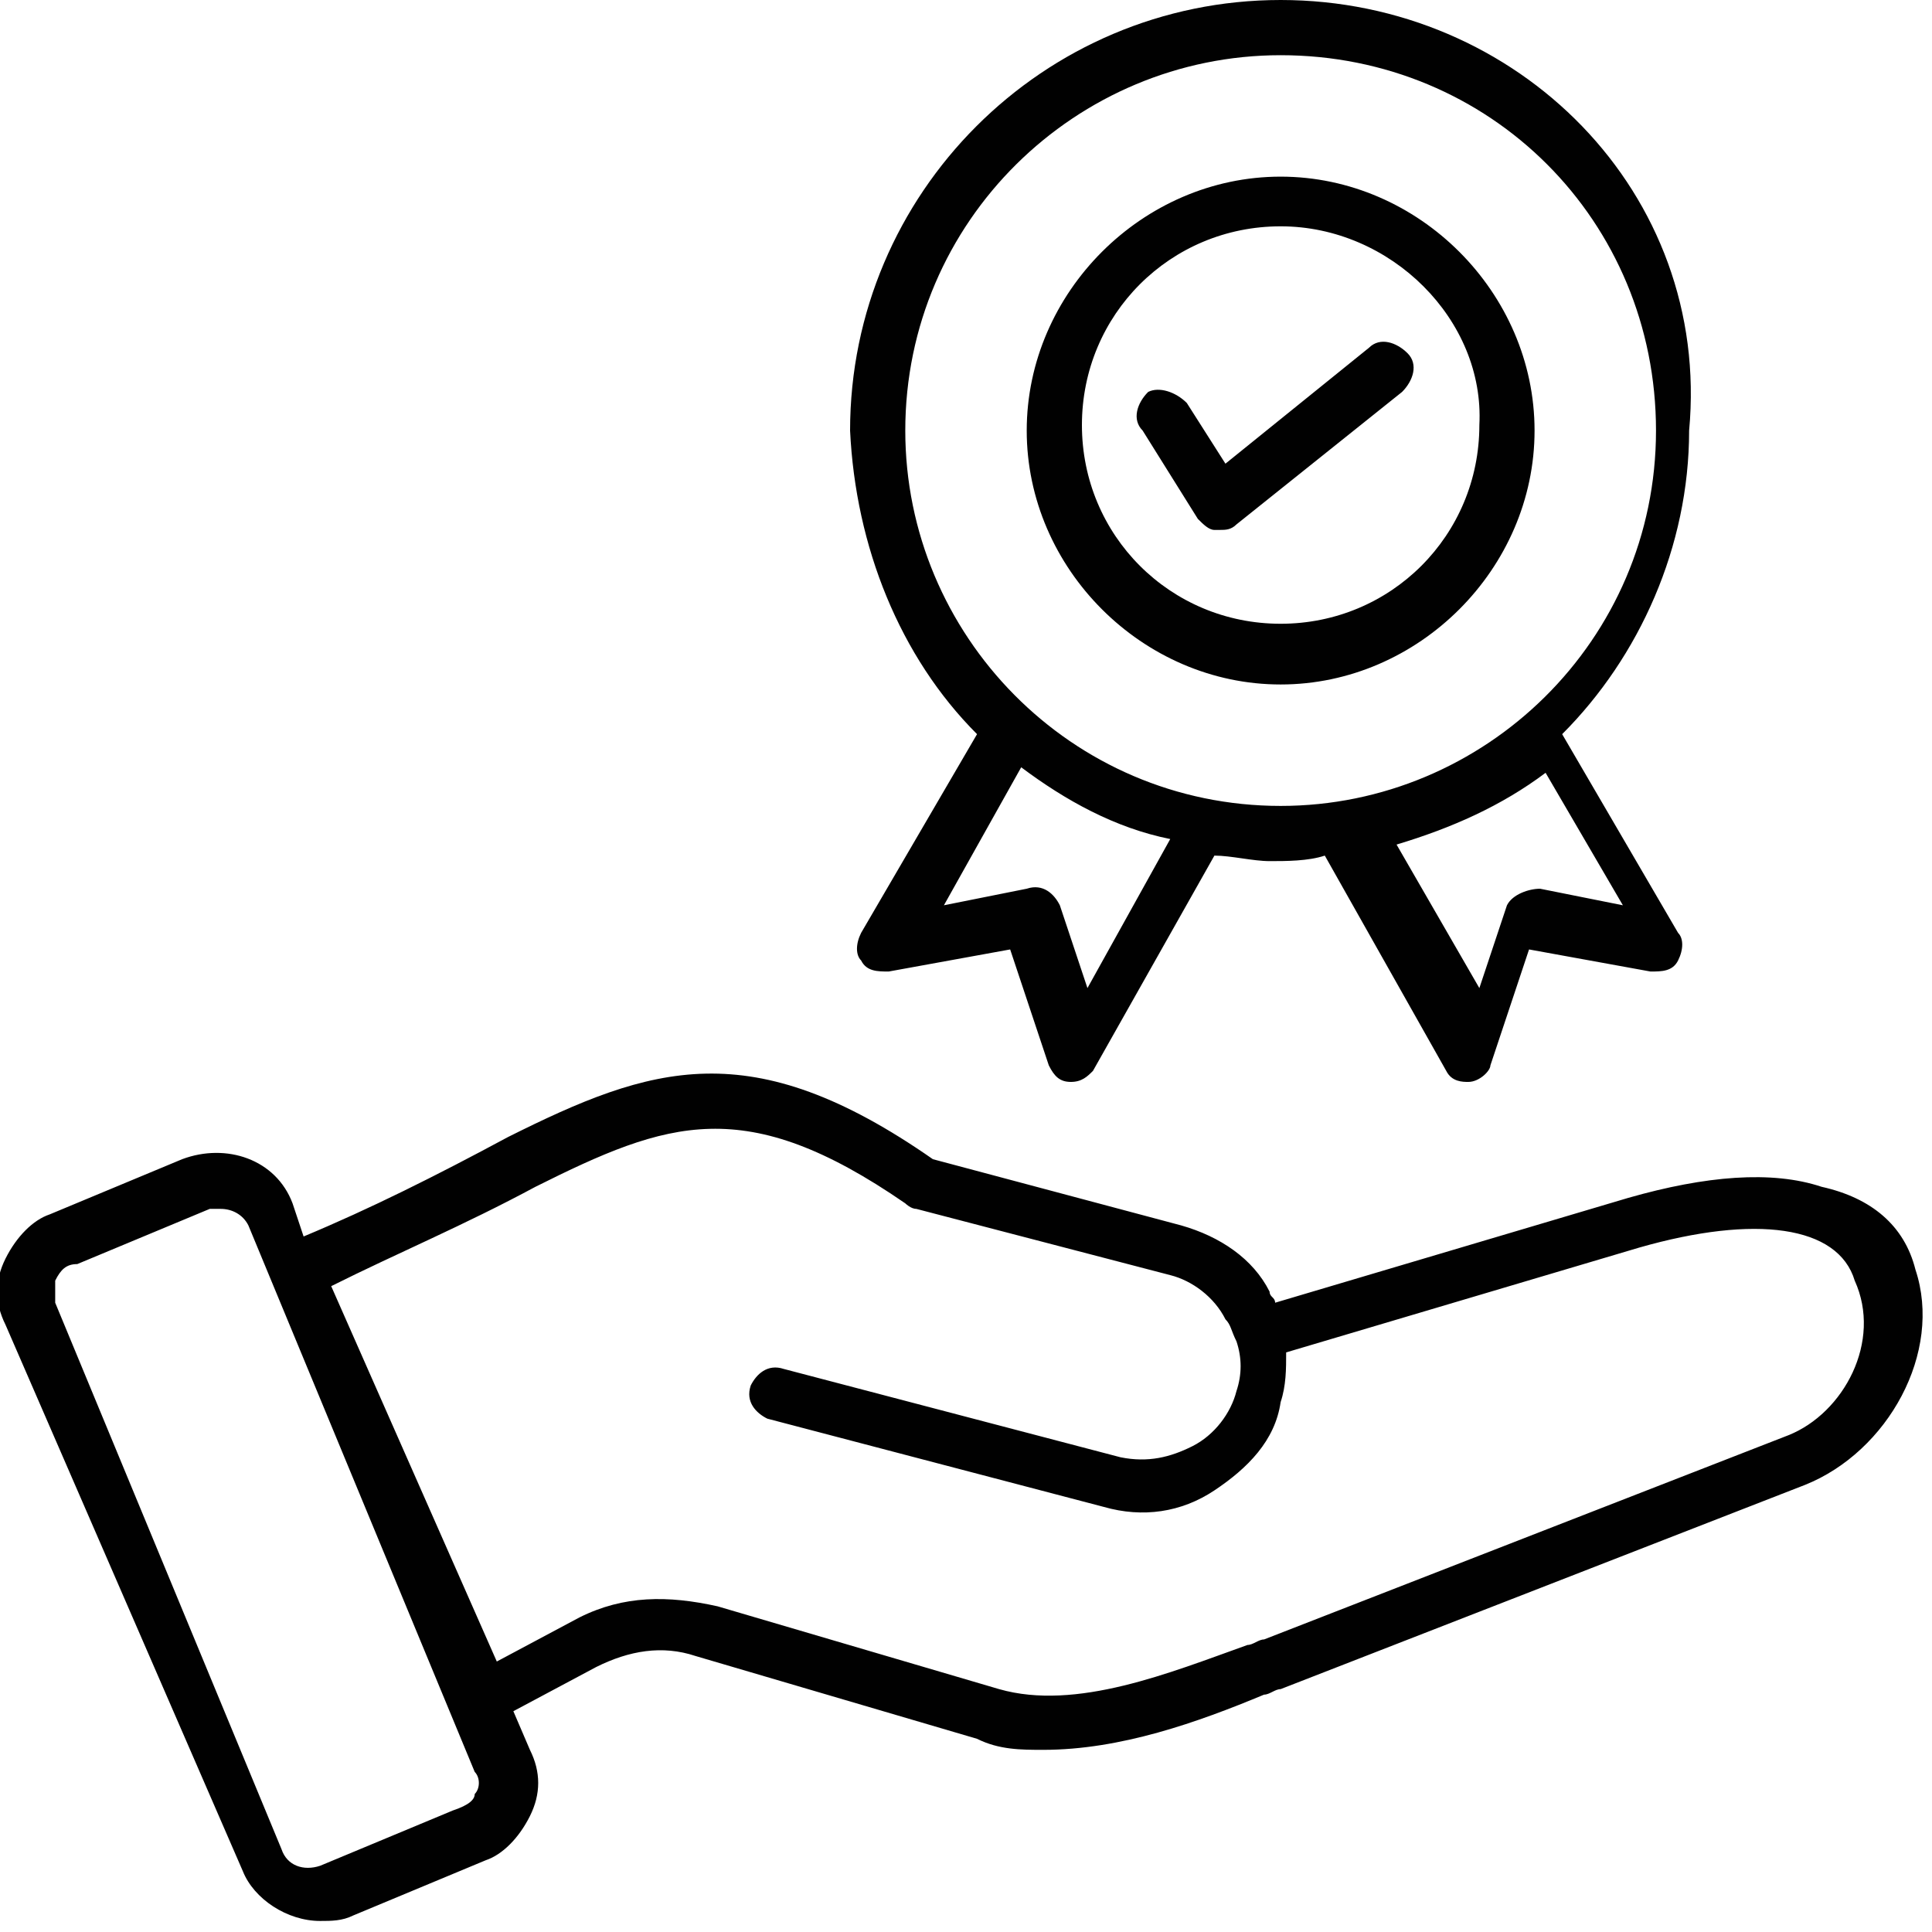
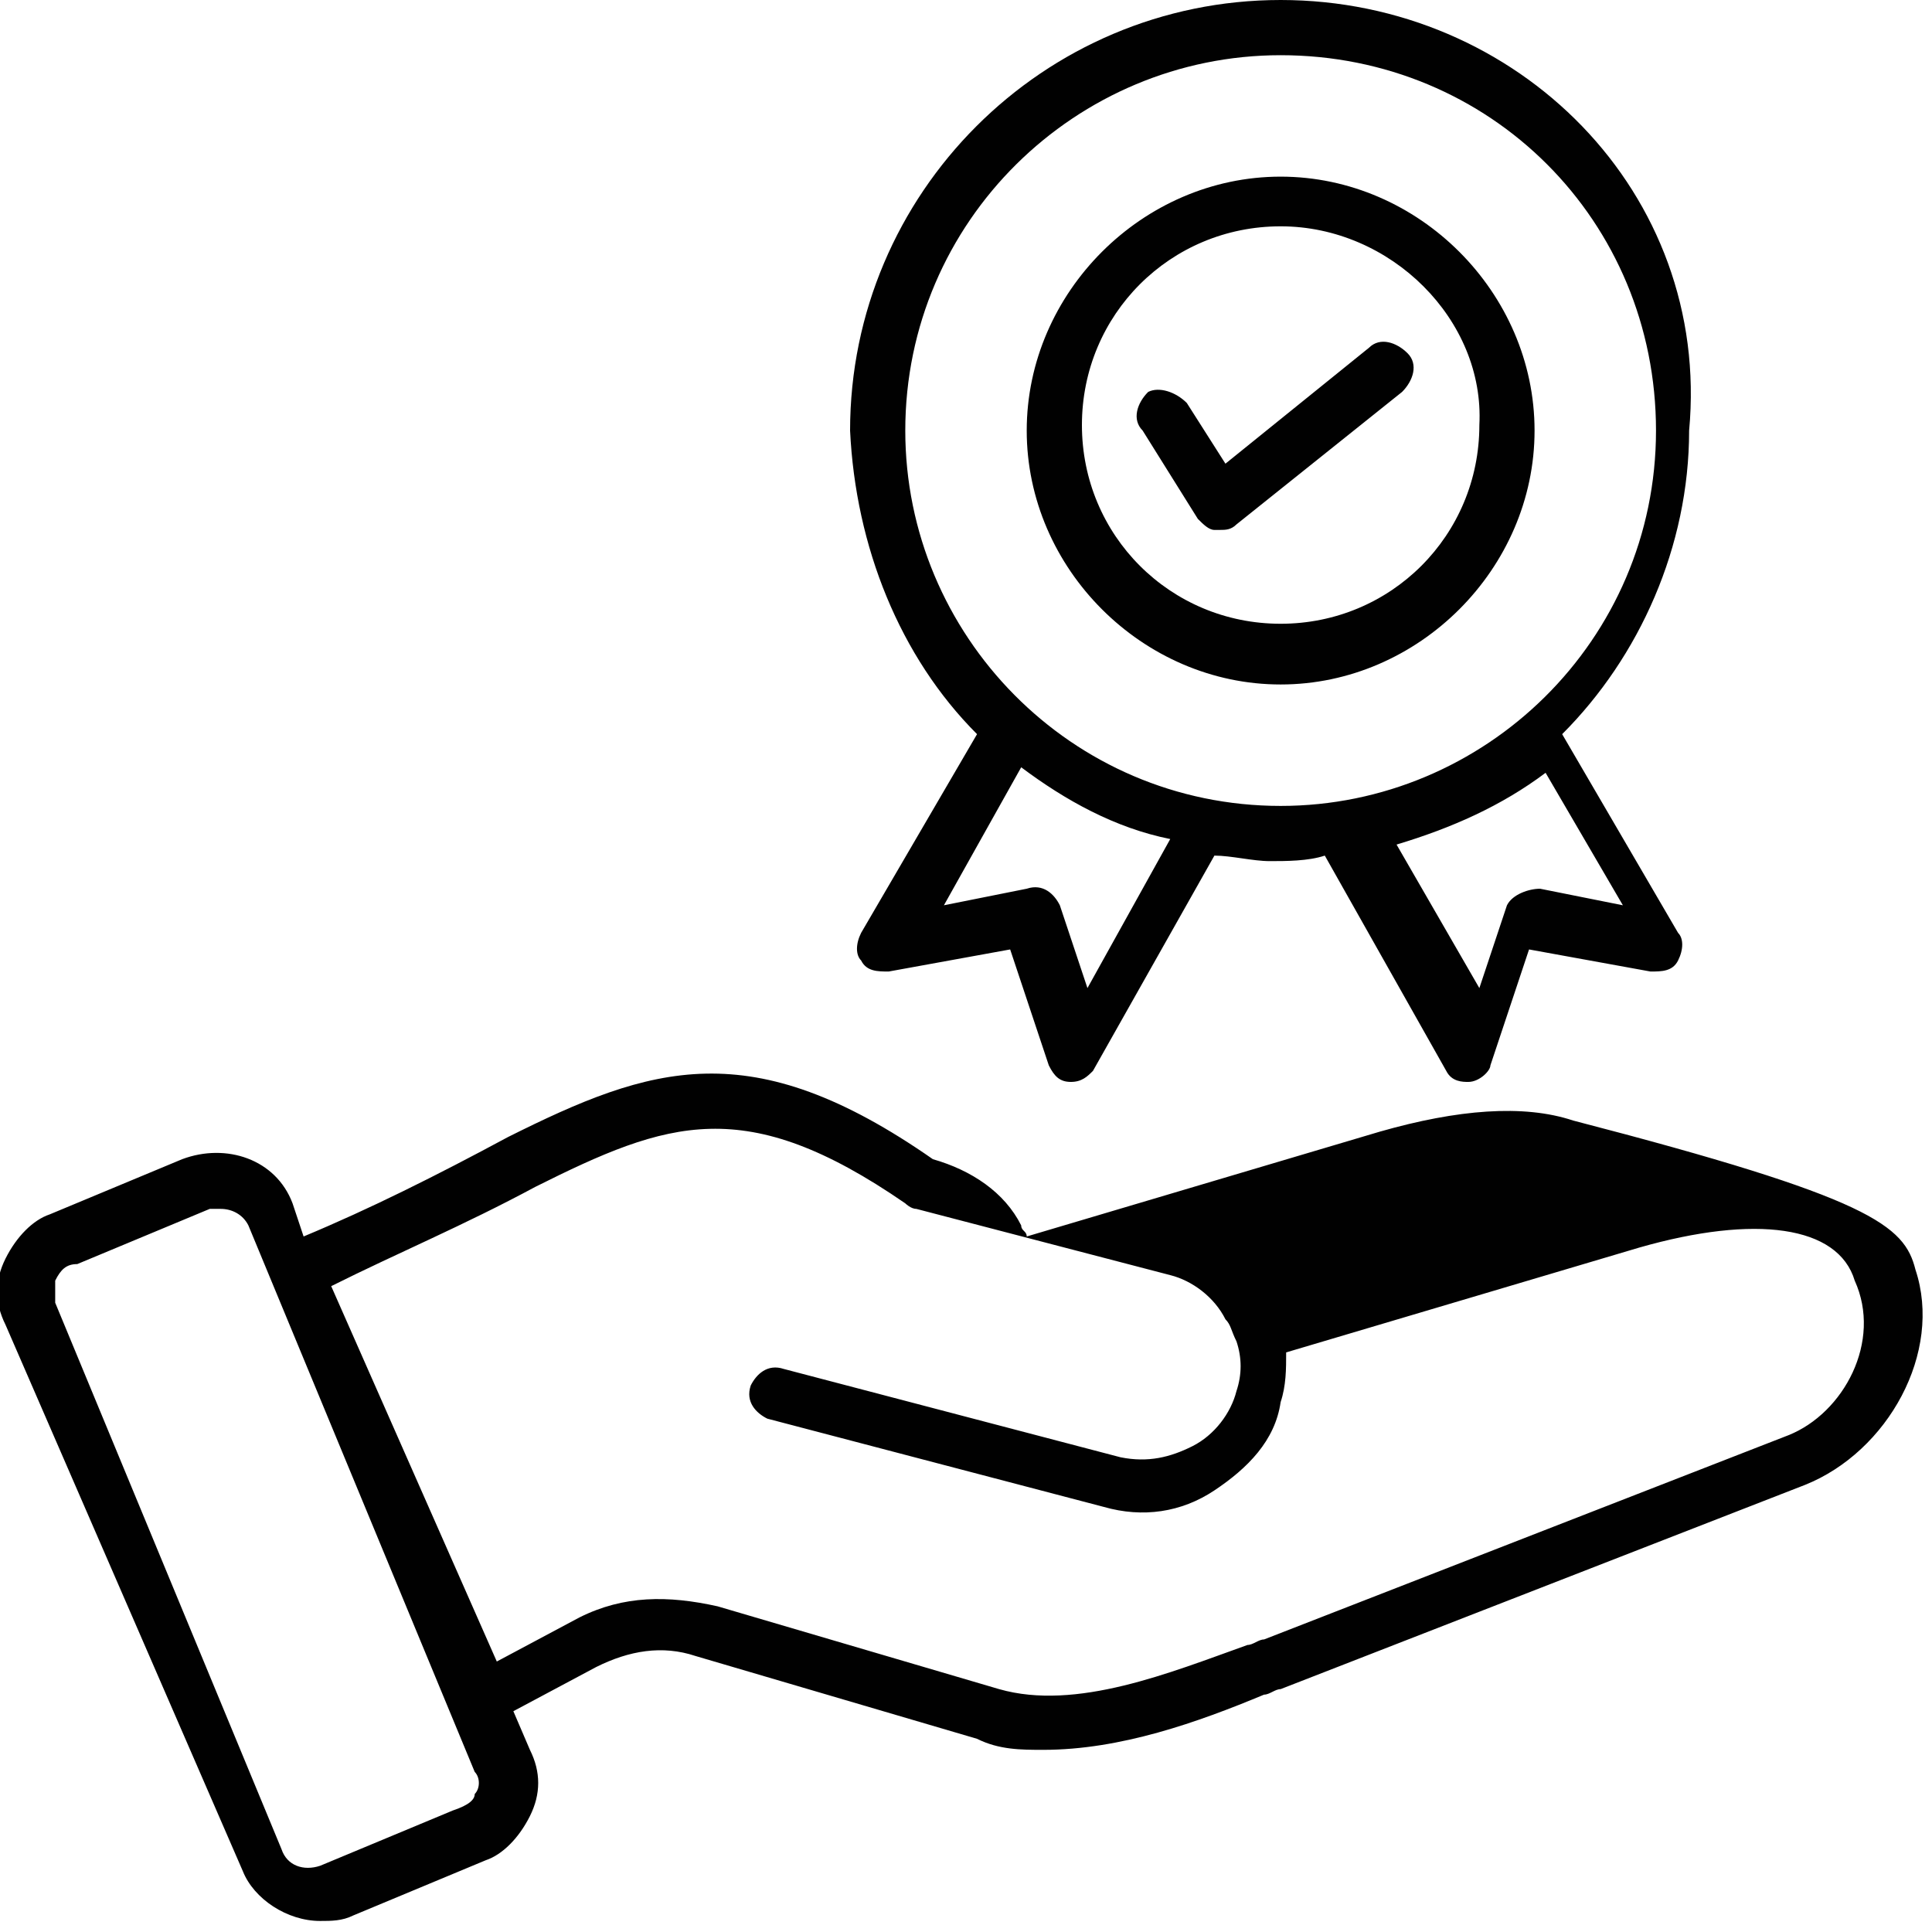
<svg xmlns="http://www.w3.org/2000/svg" version="1.1" id="Layer_1" x="0px" y="0px" viewBox="0 0 35 35" style="enable-background:new 0 0 35 35;" xml:space="preserve">
  <style type="text/css">
	.st0{fill-rule:evenodd;clip-rule:evenodd;fill:#010101;}
</style>
  <g id="Layer_4">
-     <path class="st0" d="M21.7,9.4l-1-1.6c-0.2-0.2-0.1-0.5,0.1-0.7c0.2-0.1,0.5,0,0.7,0.2l0.7,1.1l2.6-2.1c0.2-0.2,0.5-0.1,0.7,0.1   s0.1,0.5-0.1,0.7l-3,2.4c-0.1,0.1-0.2,0.1-0.3,0.1c0,0,0,0-0.1,0C21.9,9.6,21.8,9.5,21.7,9.4z M23.2,4.1c-2,0-3.6,1.6-3.6,3.6   s1.6,3.6,3.6,3.6s3.6-1.6,3.6-3.6C26.9,5.8,25.2,4.1,23.2,4.1z M23.2,12.4c2.5,0,4.6-2.1,4.6-4.6s-2.1-4.6-4.6-4.6   s-4.6,2.1-4.6,4.6S20.7,12.4,23.2,12.4z M23.2,1c-3.7,0-6.8,3-6.8,6.8c0,3.7,3,6.8,6.8,6.8c3.7,0,6.8-3,6.8-6.8S27,1,23.2,1z    M29.4,16.4l-1.5-0.3c-0.2,0-0.5,0.1-0.6,0.3l-0.5,1.5l-1.5-2.6c1-0.3,1.9-0.7,2.7-1.3L29.4,16.4z M19.7,17.9l-0.5-1.5   c-0.1-0.2-0.3-0.4-0.6-0.3l-1.5,0.3l1.4-2.5c0.8,0.6,1.7,1.1,2.7,1.3L19.7,17.9z M17.7,13.3l-2.1,3.6c-0.1,0.2-0.1,0.4,0,0.5   c0.1,0.2,0.3,0.2,0.5,0.2l2.2-0.4l0.7,2.1c0.1,0.2,0.2,0.3,0.4,0.3l0,0c0.2,0,0.3-0.1,0.4-0.2l2.2-3.9c0.3,0,0.7,0.1,1,0.1   s0.7,0,1-0.1l2.2,3.9c0.1,0.2,0.3,0.2,0.4,0.2l0,0c0.2,0,0.4-0.2,0.4-0.3l0.7-2.1l2.2,0.4c0.2,0,0.4,0,0.5-0.2s0.1-0.4,0-0.5   l-2.1-3.6c1.4-1.4,2.3-3.4,2.3-5.5C31,3.5,27.5,0,23.2,0s-7.8,3.5-7.8,7.8C15.5,9.9,16.3,11.9,17.7,13.3L17.7,13.3z M32.4,26   l-9.5,3.7c-0.1,0-0.2,0.1-0.3,0.1c-1.4,0.5-3.1,1.2-4.5,0.8L13,29.1c-0.9-0.2-1.7-0.2-2.5,0.2L9,30.1l-3-6.8   c1.2-0.6,2.4-1.1,3.7-1.8c2.4-1.2,3.8-1.7,6.7,0.3c0,0,0.1,0.1,0.2,0.1l4.6,1.2c0.4,0.1,0.8,0.4,1,0.8c0.1,0.1,0.1,0.2,0.2,0.4l0,0   l0,0c0.1,0.3,0.1,0.6,0,0.9c-0.1,0.4-0.4,0.8-0.8,1s-0.8,0.3-1.3,0.2l-6.1-1.6c-0.3-0.1-0.5,0.1-0.6,0.3c-0.1,0.3,0.1,0.5,0.3,0.6   l6.1,1.6c0.7,0.2,1.4,0.1,2-0.3s1.1-0.9,1.2-1.6c0.1-0.3,0.1-0.6,0.1-0.9l6.4-1.9c2.1-0.6,3.6-0.4,3.9,0.6   C34.1,24.3,33.4,25.6,32.4,26L32.4,26z M8.6,32.5c0.1-0.1,0.1-0.3,0-0.4l-4.1-9.9C4.4,22,4.2,21.9,4,21.9c-0.1,0-0.1,0-0.2,0   l-2.4,1c-0.2,0-0.3,0.1-0.4,0.3c0,0.1,0,0.2,0,0.4l4.1,9.9c0.1,0.3,0.4,0.4,0.7,0.3l2.4-1C8.5,32.7,8.6,32.6,8.6,32.5L8.6,32.5z    M34.7,23c0.5,1.5-0.5,3.3-2,3.9l-9.5,3.7c-0.1,0-0.2,0.1-0.3,0.1c-1.2,0.5-2.6,1-4,1c-0.4,0-0.8,0-1.2-0.2L12.6,30   c-0.6-0.2-1.2-0.1-1.8,0.2L9.3,31l0.3,0.7c0.2,0.4,0.2,0.8,0,1.2s-0.5,0.7-0.8,0.8l-2.4,1c-0.2,0.1-0.4,0.1-0.6,0.1   c-0.6,0-1.2-0.4-1.4-0.9L0.1,24c-0.2-0.4-0.2-0.8,0-1.2c0.2-0.4,0.5-0.7,0.8-0.8l2.4-1c0.8-0.3,1.7,0,2,0.8l0.2,0.6   c1.2-0.5,2.4-1.1,3.7-1.8c2.6-1.3,4.4-1.9,7.7,0.4l4.5,1.2c0.7,0.2,1.3,0.6,1.6,1.2c0,0.1,0.1,0.1,0.1,0.2l6.4-1.9   c1.4-0.4,2.6-0.5,3.5-0.2C33.9,21.7,34.5,22.2,34.7,23L34.7,23z" />
+     <path class="st0" d="M21.7,9.4l-1-1.6c-0.2-0.2-0.1-0.5,0.1-0.7c0.2-0.1,0.5,0,0.7,0.2l0.7,1.1l2.6-2.1c0.2-0.2,0.5-0.1,0.7,0.1   s0.1,0.5-0.1,0.7l-3,2.4c-0.1,0.1-0.2,0.1-0.3,0.1c0,0,0,0-0.1,0C21.9,9.6,21.8,9.5,21.7,9.4z M23.2,4.1c-2,0-3.6,1.6-3.6,3.6   s1.6,3.6,3.6,3.6s3.6-1.6,3.6-3.6C26.9,5.8,25.2,4.1,23.2,4.1z M23.2,12.4c2.5,0,4.6-2.1,4.6-4.6s-2.1-4.6-4.6-4.6   s-4.6,2.1-4.6,4.6S20.7,12.4,23.2,12.4z M23.2,1c-3.7,0-6.8,3-6.8,6.8c0,3.7,3,6.8,6.8,6.8c3.7,0,6.8-3,6.8-6.8S27,1,23.2,1z    M29.4,16.4l-1.5-0.3c-0.2,0-0.5,0.1-0.6,0.3l-0.5,1.5l-1.5-2.6c1-0.3,1.9-0.7,2.7-1.3L29.4,16.4z M19.7,17.9l-0.5-1.5   c-0.1-0.2-0.3-0.4-0.6-0.3l-1.5,0.3l1.4-2.5c0.8,0.6,1.7,1.1,2.7,1.3L19.7,17.9z M17.7,13.3l-2.1,3.6c-0.1,0.2-0.1,0.4,0,0.5   c0.1,0.2,0.3,0.2,0.5,0.2l2.2-0.4l0.7,2.1c0.1,0.2,0.2,0.3,0.4,0.3l0,0c0.2,0,0.3-0.1,0.4-0.2l2.2-3.9c0.3,0,0.7,0.1,1,0.1   s0.7,0,1-0.1l2.2,3.9c0.1,0.2,0.3,0.2,0.4,0.2l0,0c0.2,0,0.4-0.2,0.4-0.3l0.7-2.1l2.2,0.4c0.2,0,0.4,0,0.5-0.2s0.1-0.4,0-0.5   l-2.1-3.6c1.4-1.4,2.3-3.4,2.3-5.5C31,3.5,27.5,0,23.2,0s-7.8,3.5-7.8,7.8C15.5,9.9,16.3,11.9,17.7,13.3L17.7,13.3z M32.4,26   l-9.5,3.7c-0.1,0-0.2,0.1-0.3,0.1c-1.4,0.5-3.1,1.2-4.5,0.8L13,29.1c-0.9-0.2-1.7-0.2-2.5,0.2L9,30.1l-3-6.8   c1.2-0.6,2.4-1.1,3.7-1.8c2.4-1.2,3.8-1.7,6.7,0.3c0,0,0.1,0.1,0.2,0.1l4.6,1.2c0.4,0.1,0.8,0.4,1,0.8c0.1,0.1,0.1,0.2,0.2,0.4l0,0   l0,0c0.1,0.3,0.1,0.6,0,0.9c-0.1,0.4-0.4,0.8-0.8,1s-0.8,0.3-1.3,0.2l-6.1-1.6c-0.3-0.1-0.5,0.1-0.6,0.3c-0.1,0.3,0.1,0.5,0.3,0.6   l6.1,1.6c0.7,0.2,1.4,0.1,2-0.3s1.1-0.9,1.2-1.6c0.1-0.3,0.1-0.6,0.1-0.9l6.4-1.9c2.1-0.6,3.6-0.4,3.9,0.6   C34.1,24.3,33.4,25.6,32.4,26L32.4,26z M8.6,32.5c0.1-0.1,0.1-0.3,0-0.4l-4.1-9.9C4.4,22,4.2,21.9,4,21.9c-0.1,0-0.1,0-0.2,0   l-2.4,1c-0.2,0-0.3,0.1-0.4,0.3c0,0.1,0,0.2,0,0.4l4.1,9.9c0.1,0.3,0.4,0.4,0.7,0.3l2.4-1C8.5,32.7,8.6,32.6,8.6,32.5L8.6,32.5z    M34.7,23c0.5,1.5-0.5,3.3-2,3.9l-9.5,3.7c-0.1,0-0.2,0.1-0.3,0.1c-1.2,0.5-2.6,1-4,1c-0.4,0-0.8,0-1.2-0.2L12.6,30   c-0.6-0.2-1.2-0.1-1.8,0.2L9.3,31l0.3,0.7c0.2,0.4,0.2,0.8,0,1.2s-0.5,0.7-0.8,0.8l-2.4,1c-0.2,0.1-0.4,0.1-0.6,0.1   c-0.6,0-1.2-0.4-1.4-0.9L0.1,24c-0.2-0.4-0.2-0.8,0-1.2c0.2-0.4,0.5-0.7,0.8-0.8l2.4-1c0.8-0.3,1.7,0,2,0.8l0.2,0.6   c1.2-0.5,2.4-1.1,3.7-1.8c2.6-1.3,4.4-1.9,7.7,0.4c0.7,0.2,1.3,0.6,1.6,1.2c0,0.1,0.1,0.1,0.1,0.2l6.4-1.9   c1.4-0.4,2.6-0.5,3.5-0.2C33.9,21.7,34.5,22.2,34.7,23L34.7,23z" />
  </g>
</svg>